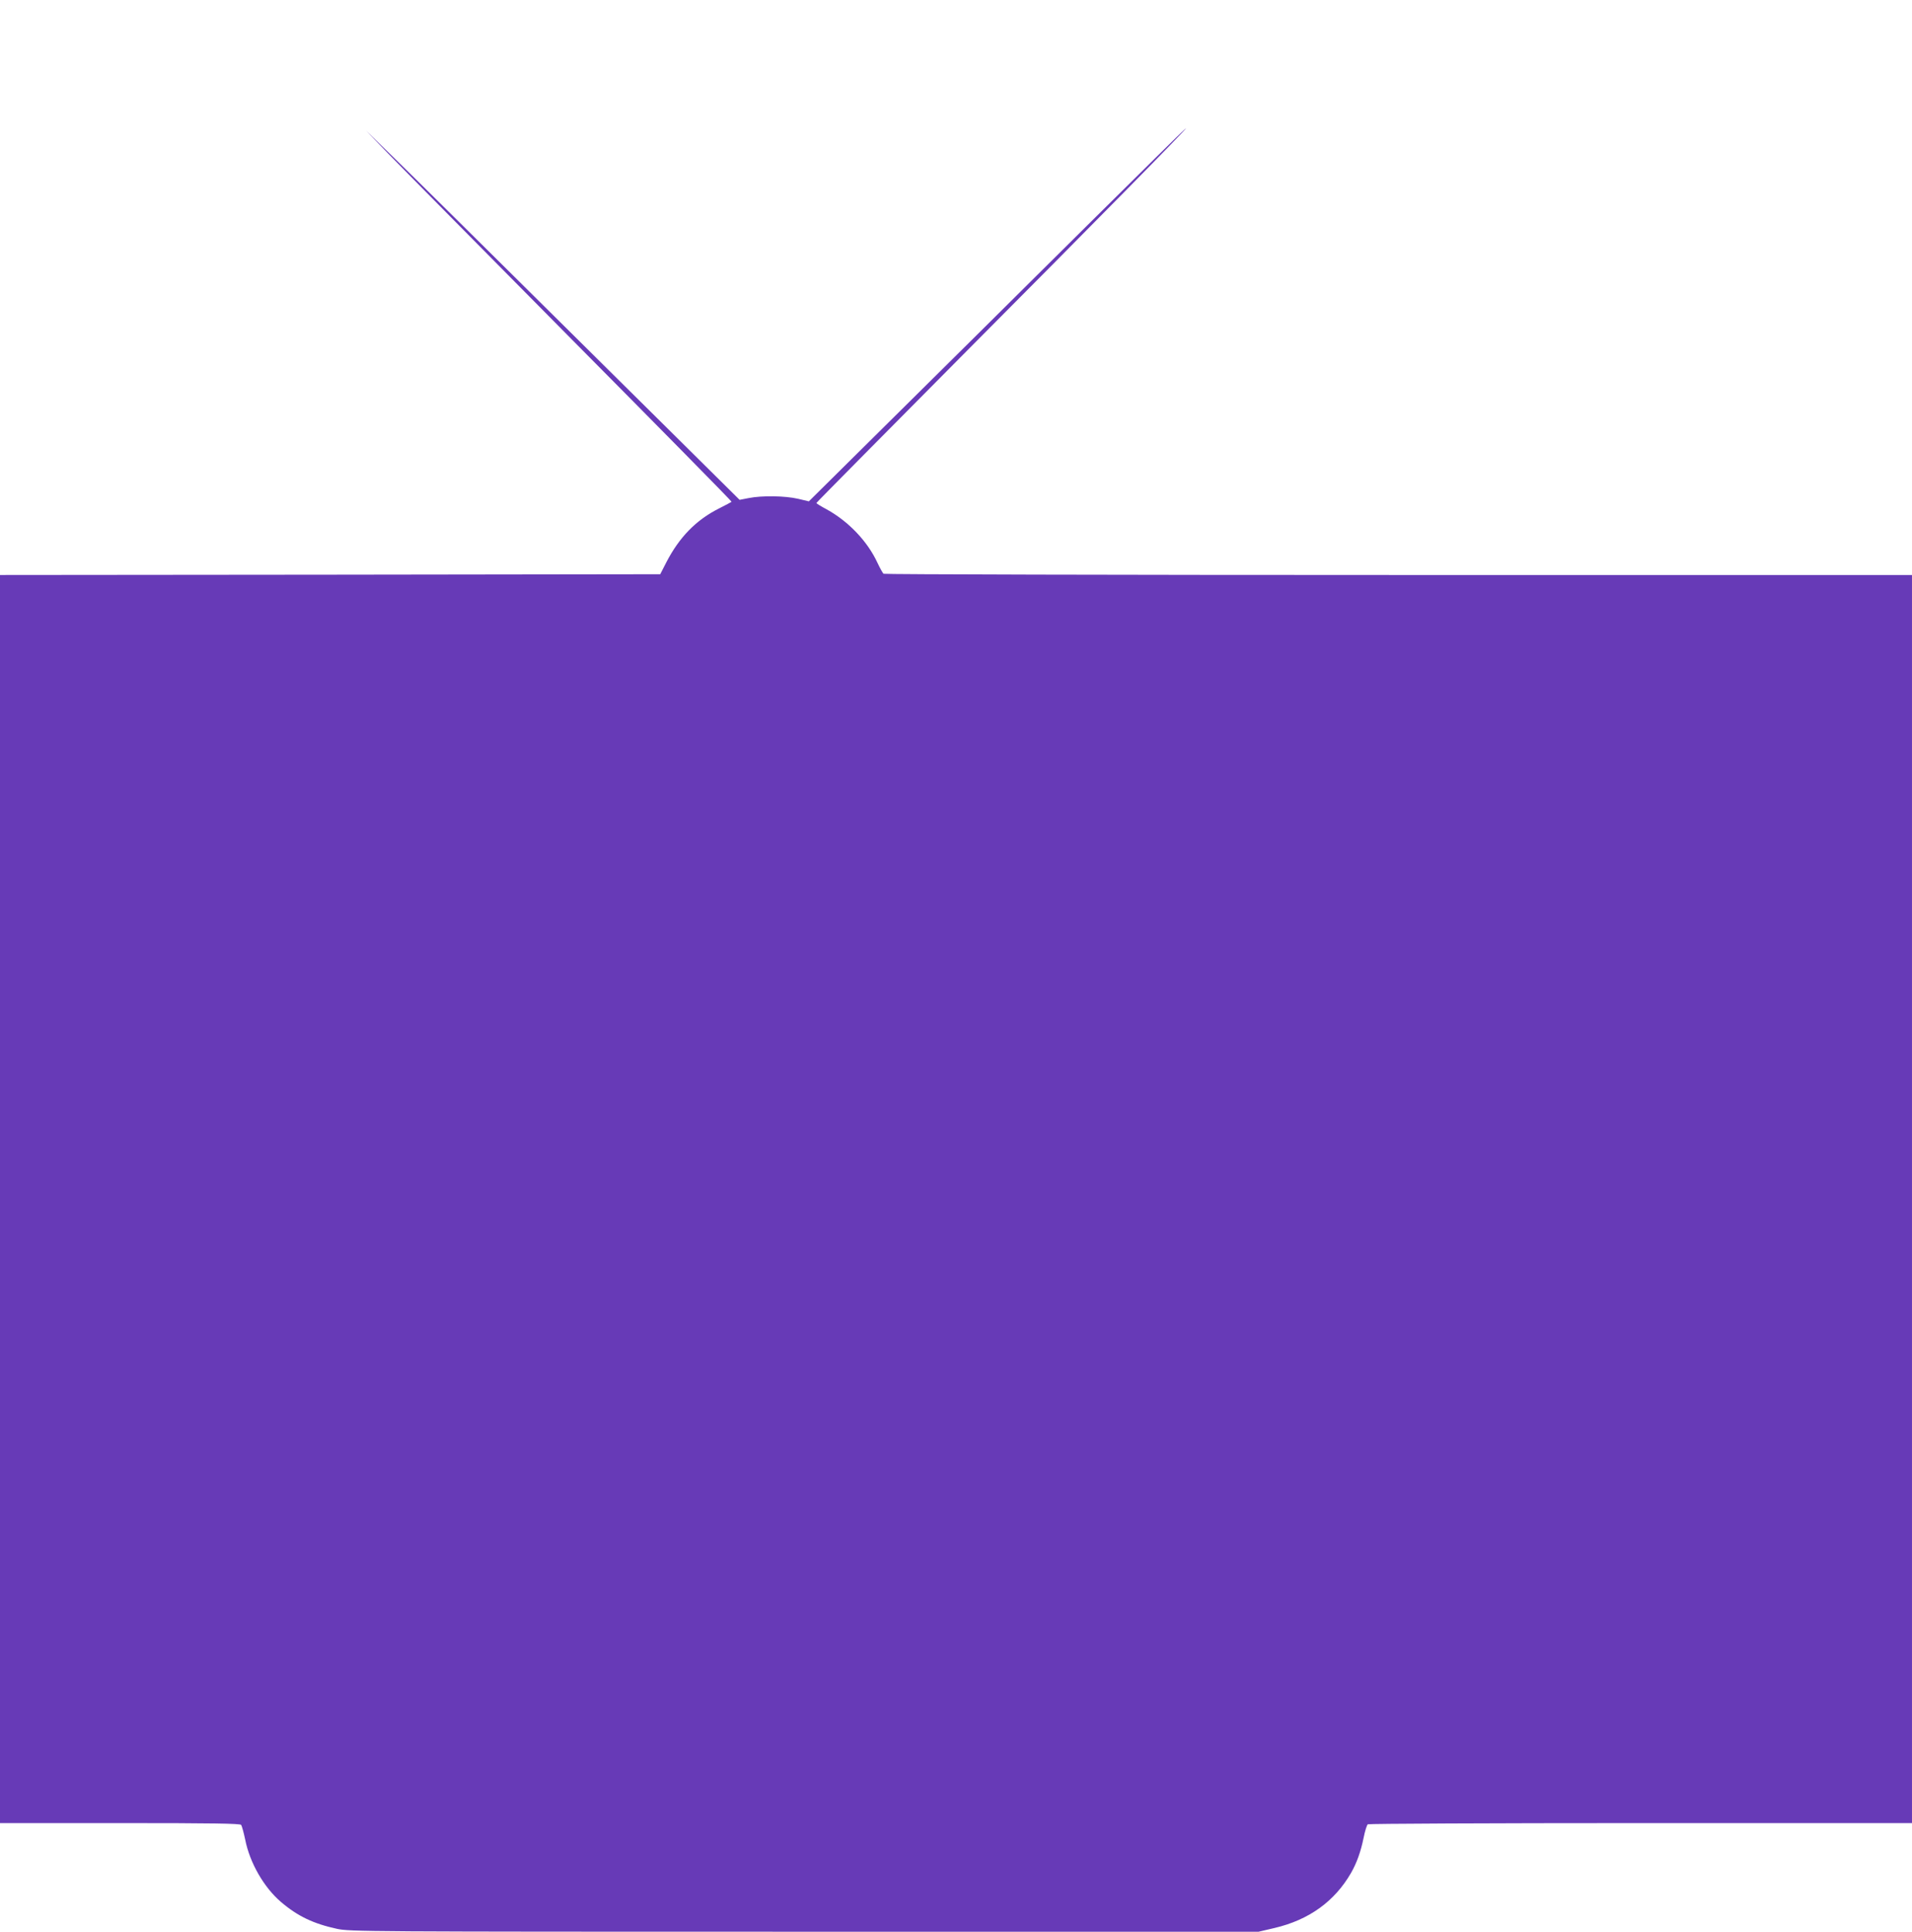
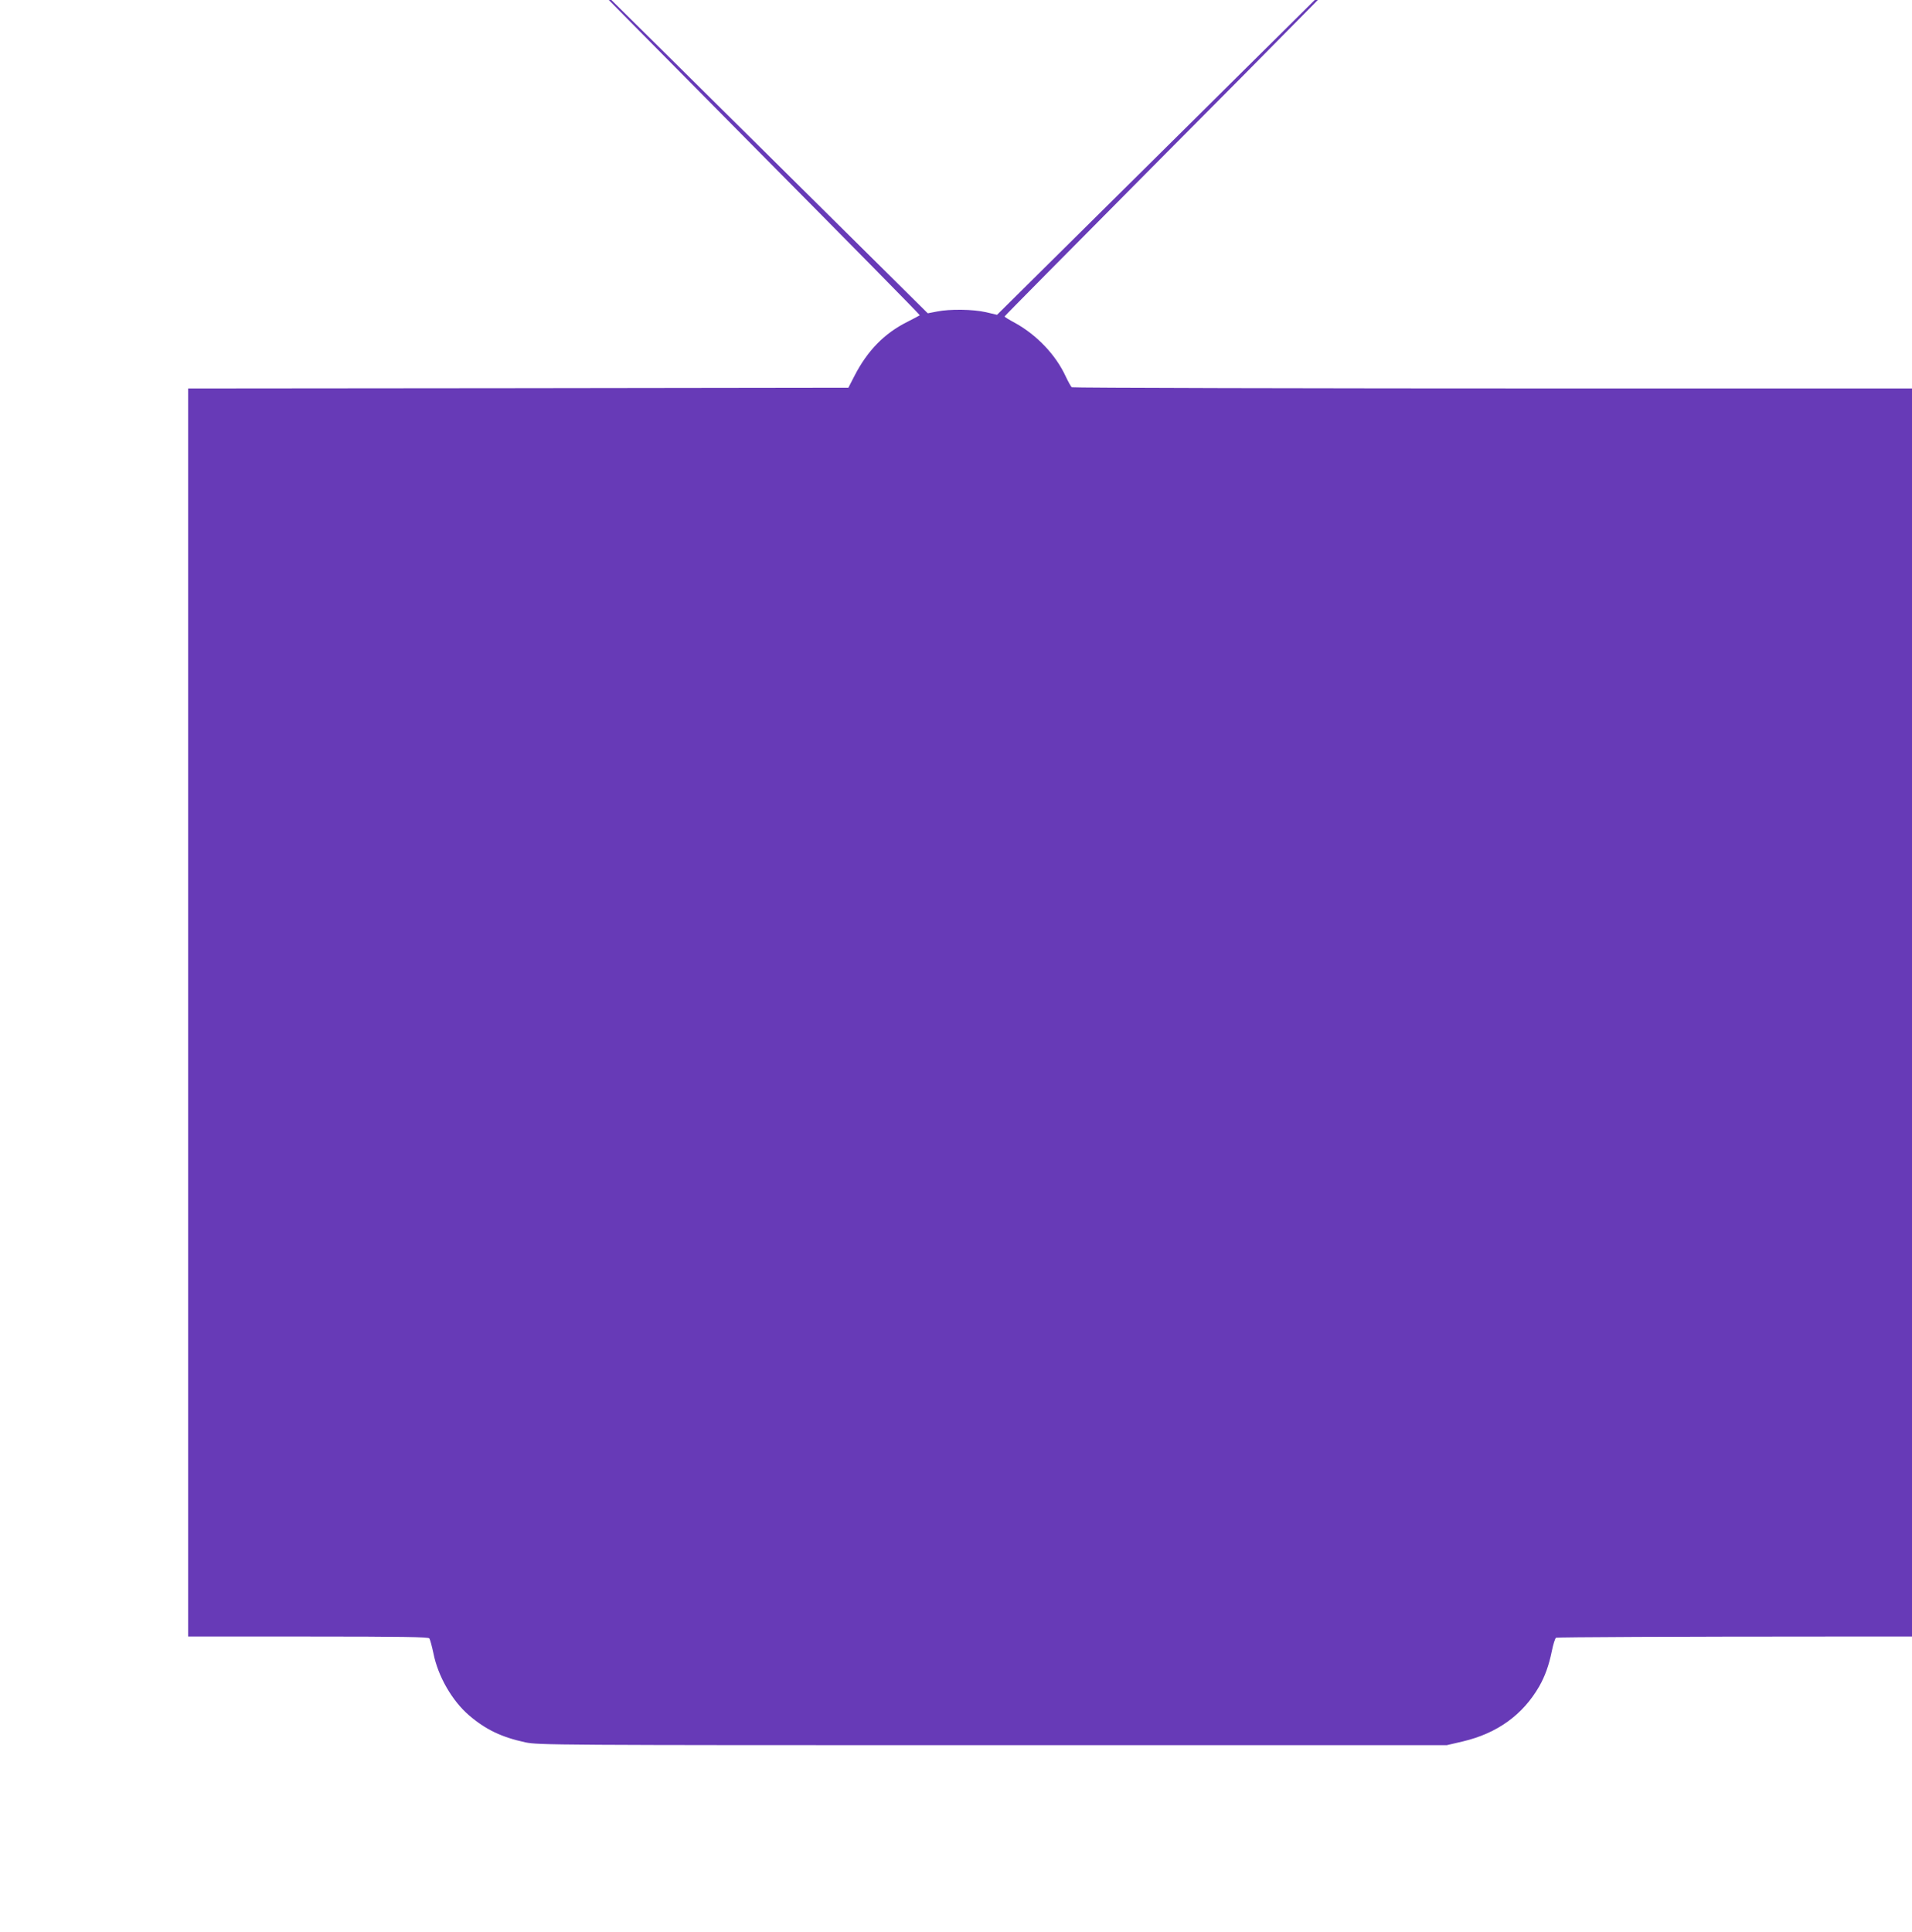
<svg xmlns="http://www.w3.org/2000/svg" version="1.0" width="1267pt" height="1280pt" viewBox="0 0 1267 1280" preserveAspectRatio="xMidYMid meet">
  <g transform="translate(0,1280) scale(0.1,-0.1)" fill="#673ab7" stroke="none">
-     <path d="M7650 11747 c-113 -111 -674 -667 -1247 -1236 l-1043 -1033 -72 17 c-87 20 -239 22 -325 5 l-62 -12 -1058 1048 c-582 577 -1139 1128 -1238 1224 l-180 175 145 -150 c79 -82 626 -635 1213 -1228 588 -593 1068 -1080 1065 -1082 -2 -2 -40 -22 -83 -44 -152 -76 -264 -191 -350 -358 l-40 -78 -2187 -3 -2188 -2 0 -4135 0 -4135 794 0 c623 0 796 -3 804 -12 5 -7 17 -51 27 -98 30 -153 124 -316 236 -412 111 -95 216 -145 373 -179 87 -18 172 -19 3098 -19 l3008 0 107 25 c228 54 397 176 506 365 38 67 64 139 83 232 9 46 22 86 28 90 6 4 820 8 1809 8 l1797 0 0 4135 0 4135 -3402 0 c-1872 0 -3407 4 -3413 8 -5 4 -23 36 -40 72 -66 143 -192 275 -337 355 -38 20 -68 39 -68 42 0 3 439 446 975 986 886 890 1483 1497 1474 1497 -2 0 -96 -91 -209 -203z" />
+     <path d="M7650 11747 l-1043 -1033 -72 17 c-87 20 -239 22 -325 5 l-62 -12 -1058 1048 c-582 577 -1139 1128 -1238 1224 l-180 175 145 -150 c79 -82 626 -635 1213 -1228 588 -593 1068 -1080 1065 -1082 -2 -2 -40 -22 -83 -44 -152 -76 -264 -191 -350 -358 l-40 -78 -2187 -3 -2188 -2 0 -4135 0 -4135 794 0 c623 0 796 -3 804 -12 5 -7 17 -51 27 -98 30 -153 124 -316 236 -412 111 -95 216 -145 373 -179 87 -18 172 -19 3098 -19 l3008 0 107 25 c228 54 397 176 506 365 38 67 64 139 83 232 9 46 22 86 28 90 6 4 820 8 1809 8 l1797 0 0 4135 0 4135 -3402 0 c-1872 0 -3407 4 -3413 8 -5 4 -23 36 -40 72 -66 143 -192 275 -337 355 -38 20 -68 39 -68 42 0 3 439 446 975 986 886 890 1483 1497 1474 1497 -2 0 -96 -91 -209 -203z" />
  </g>
</svg>